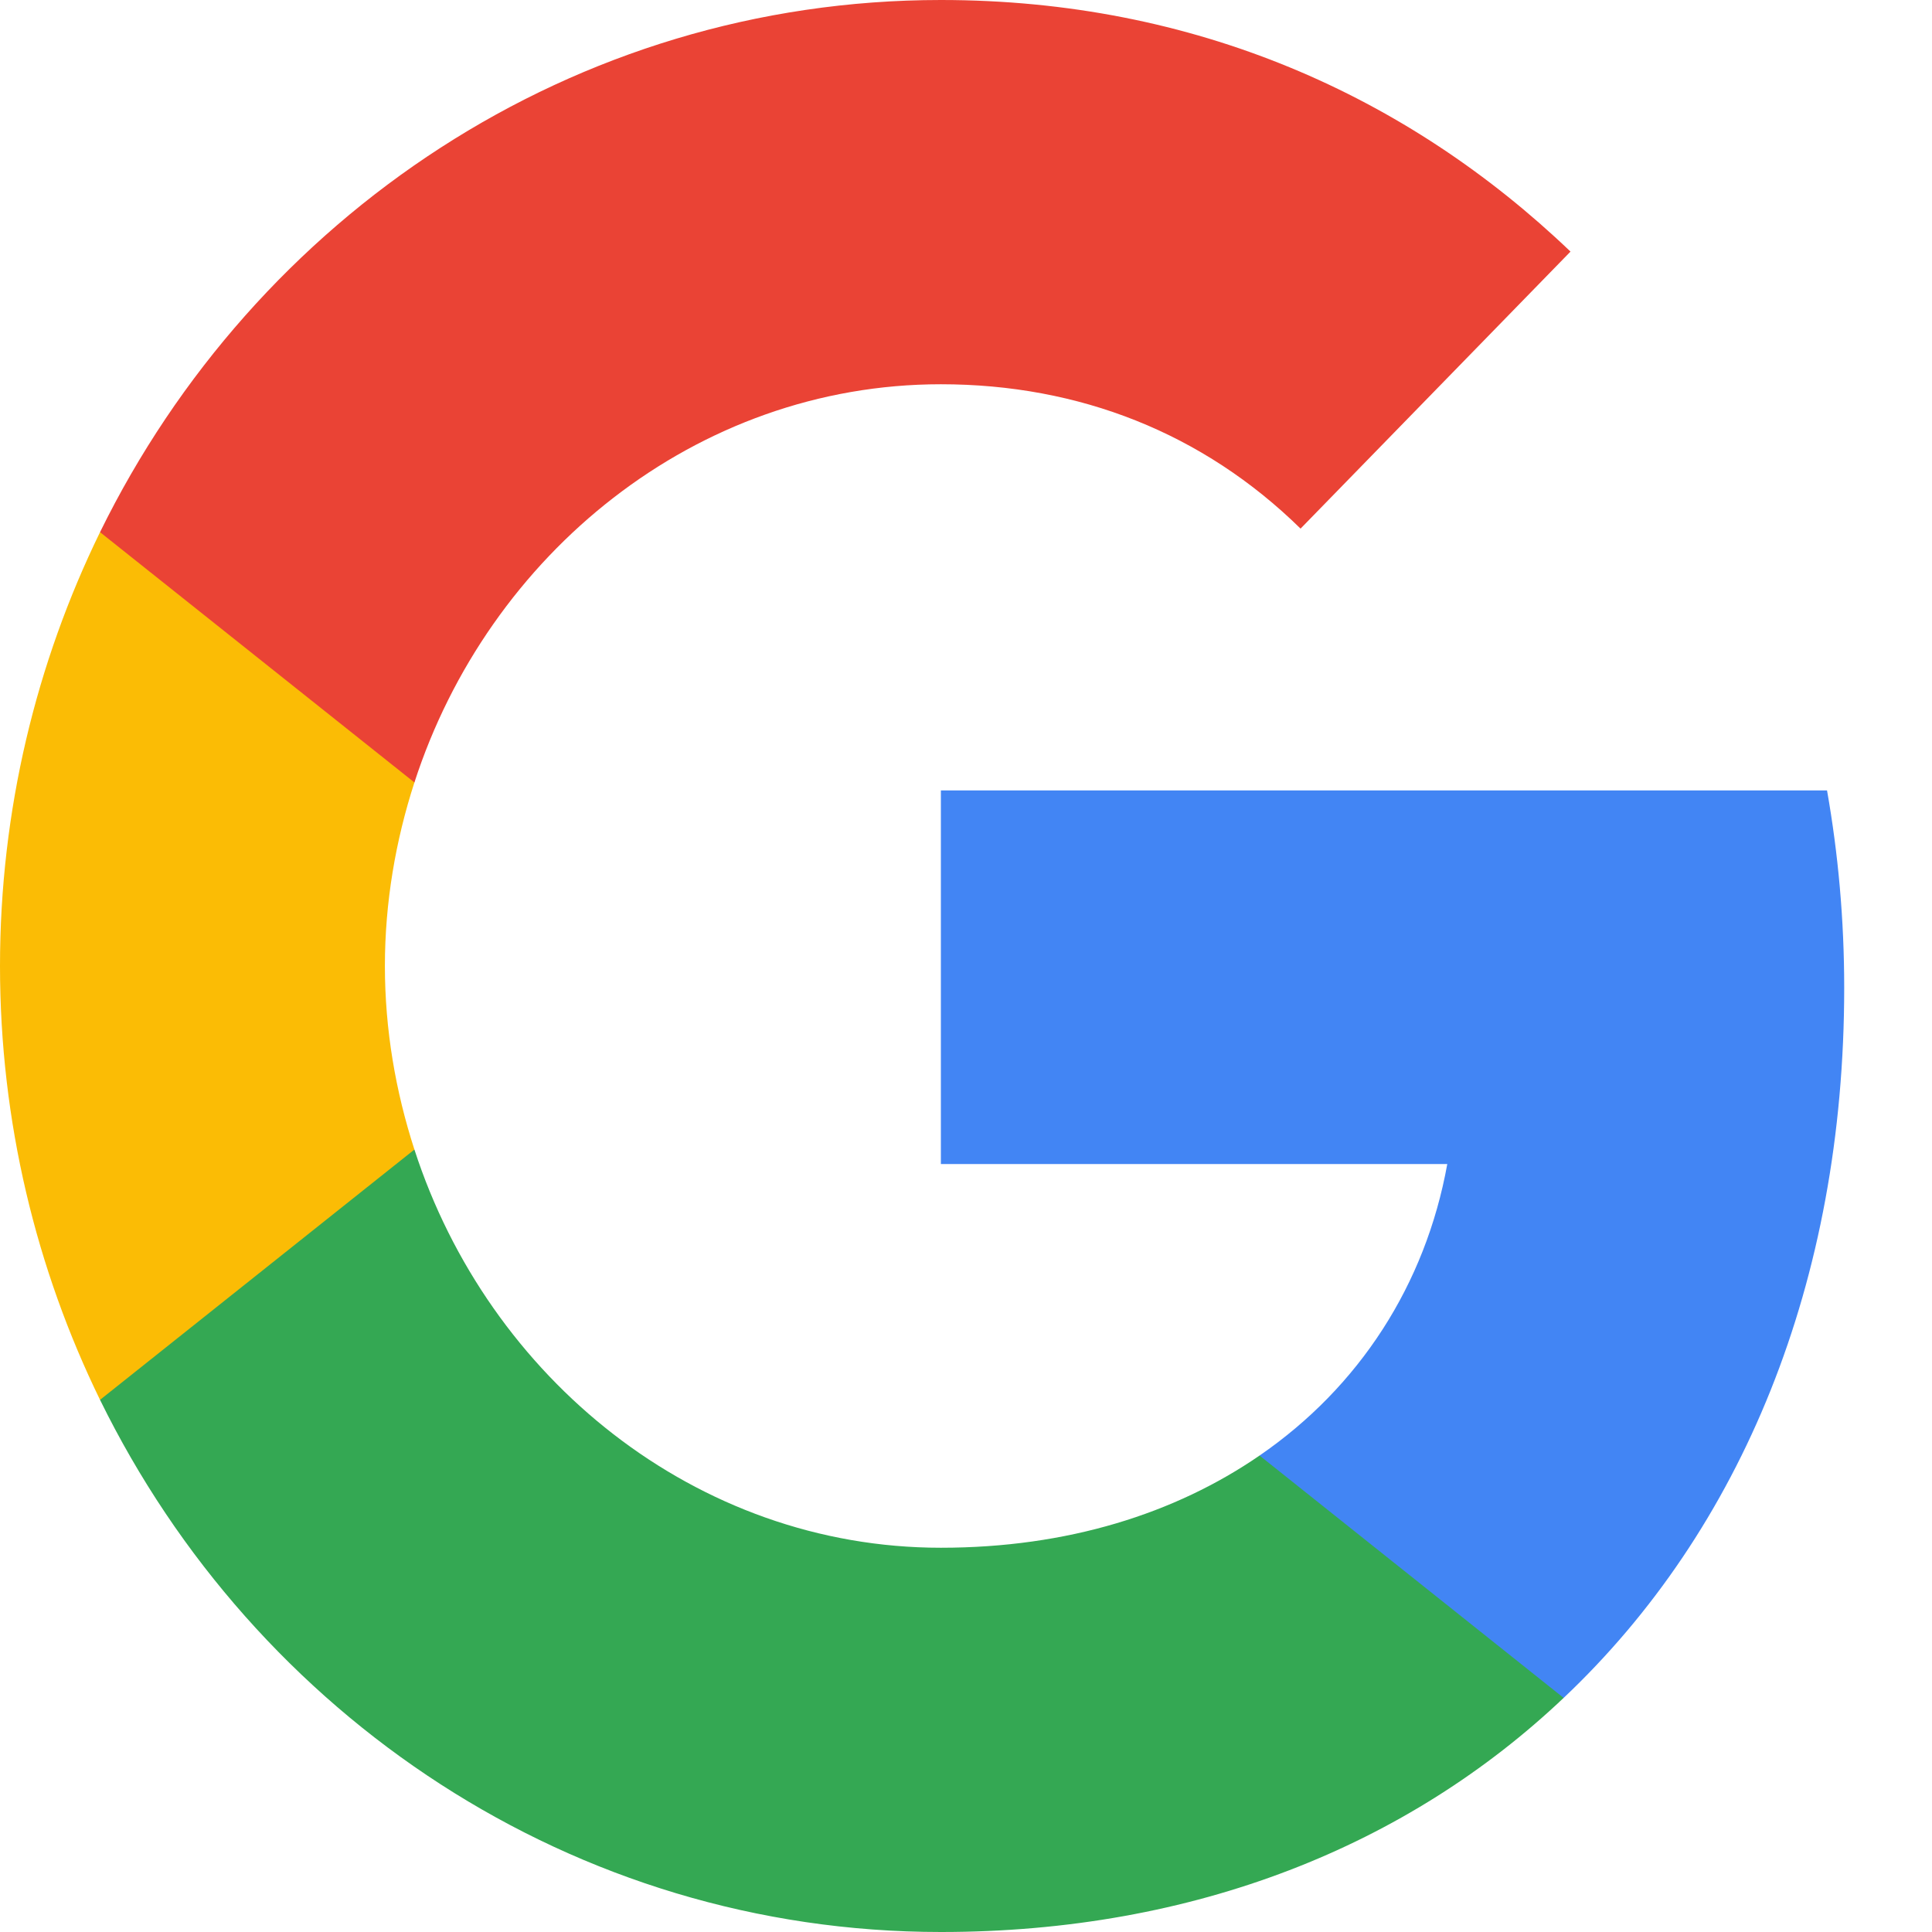
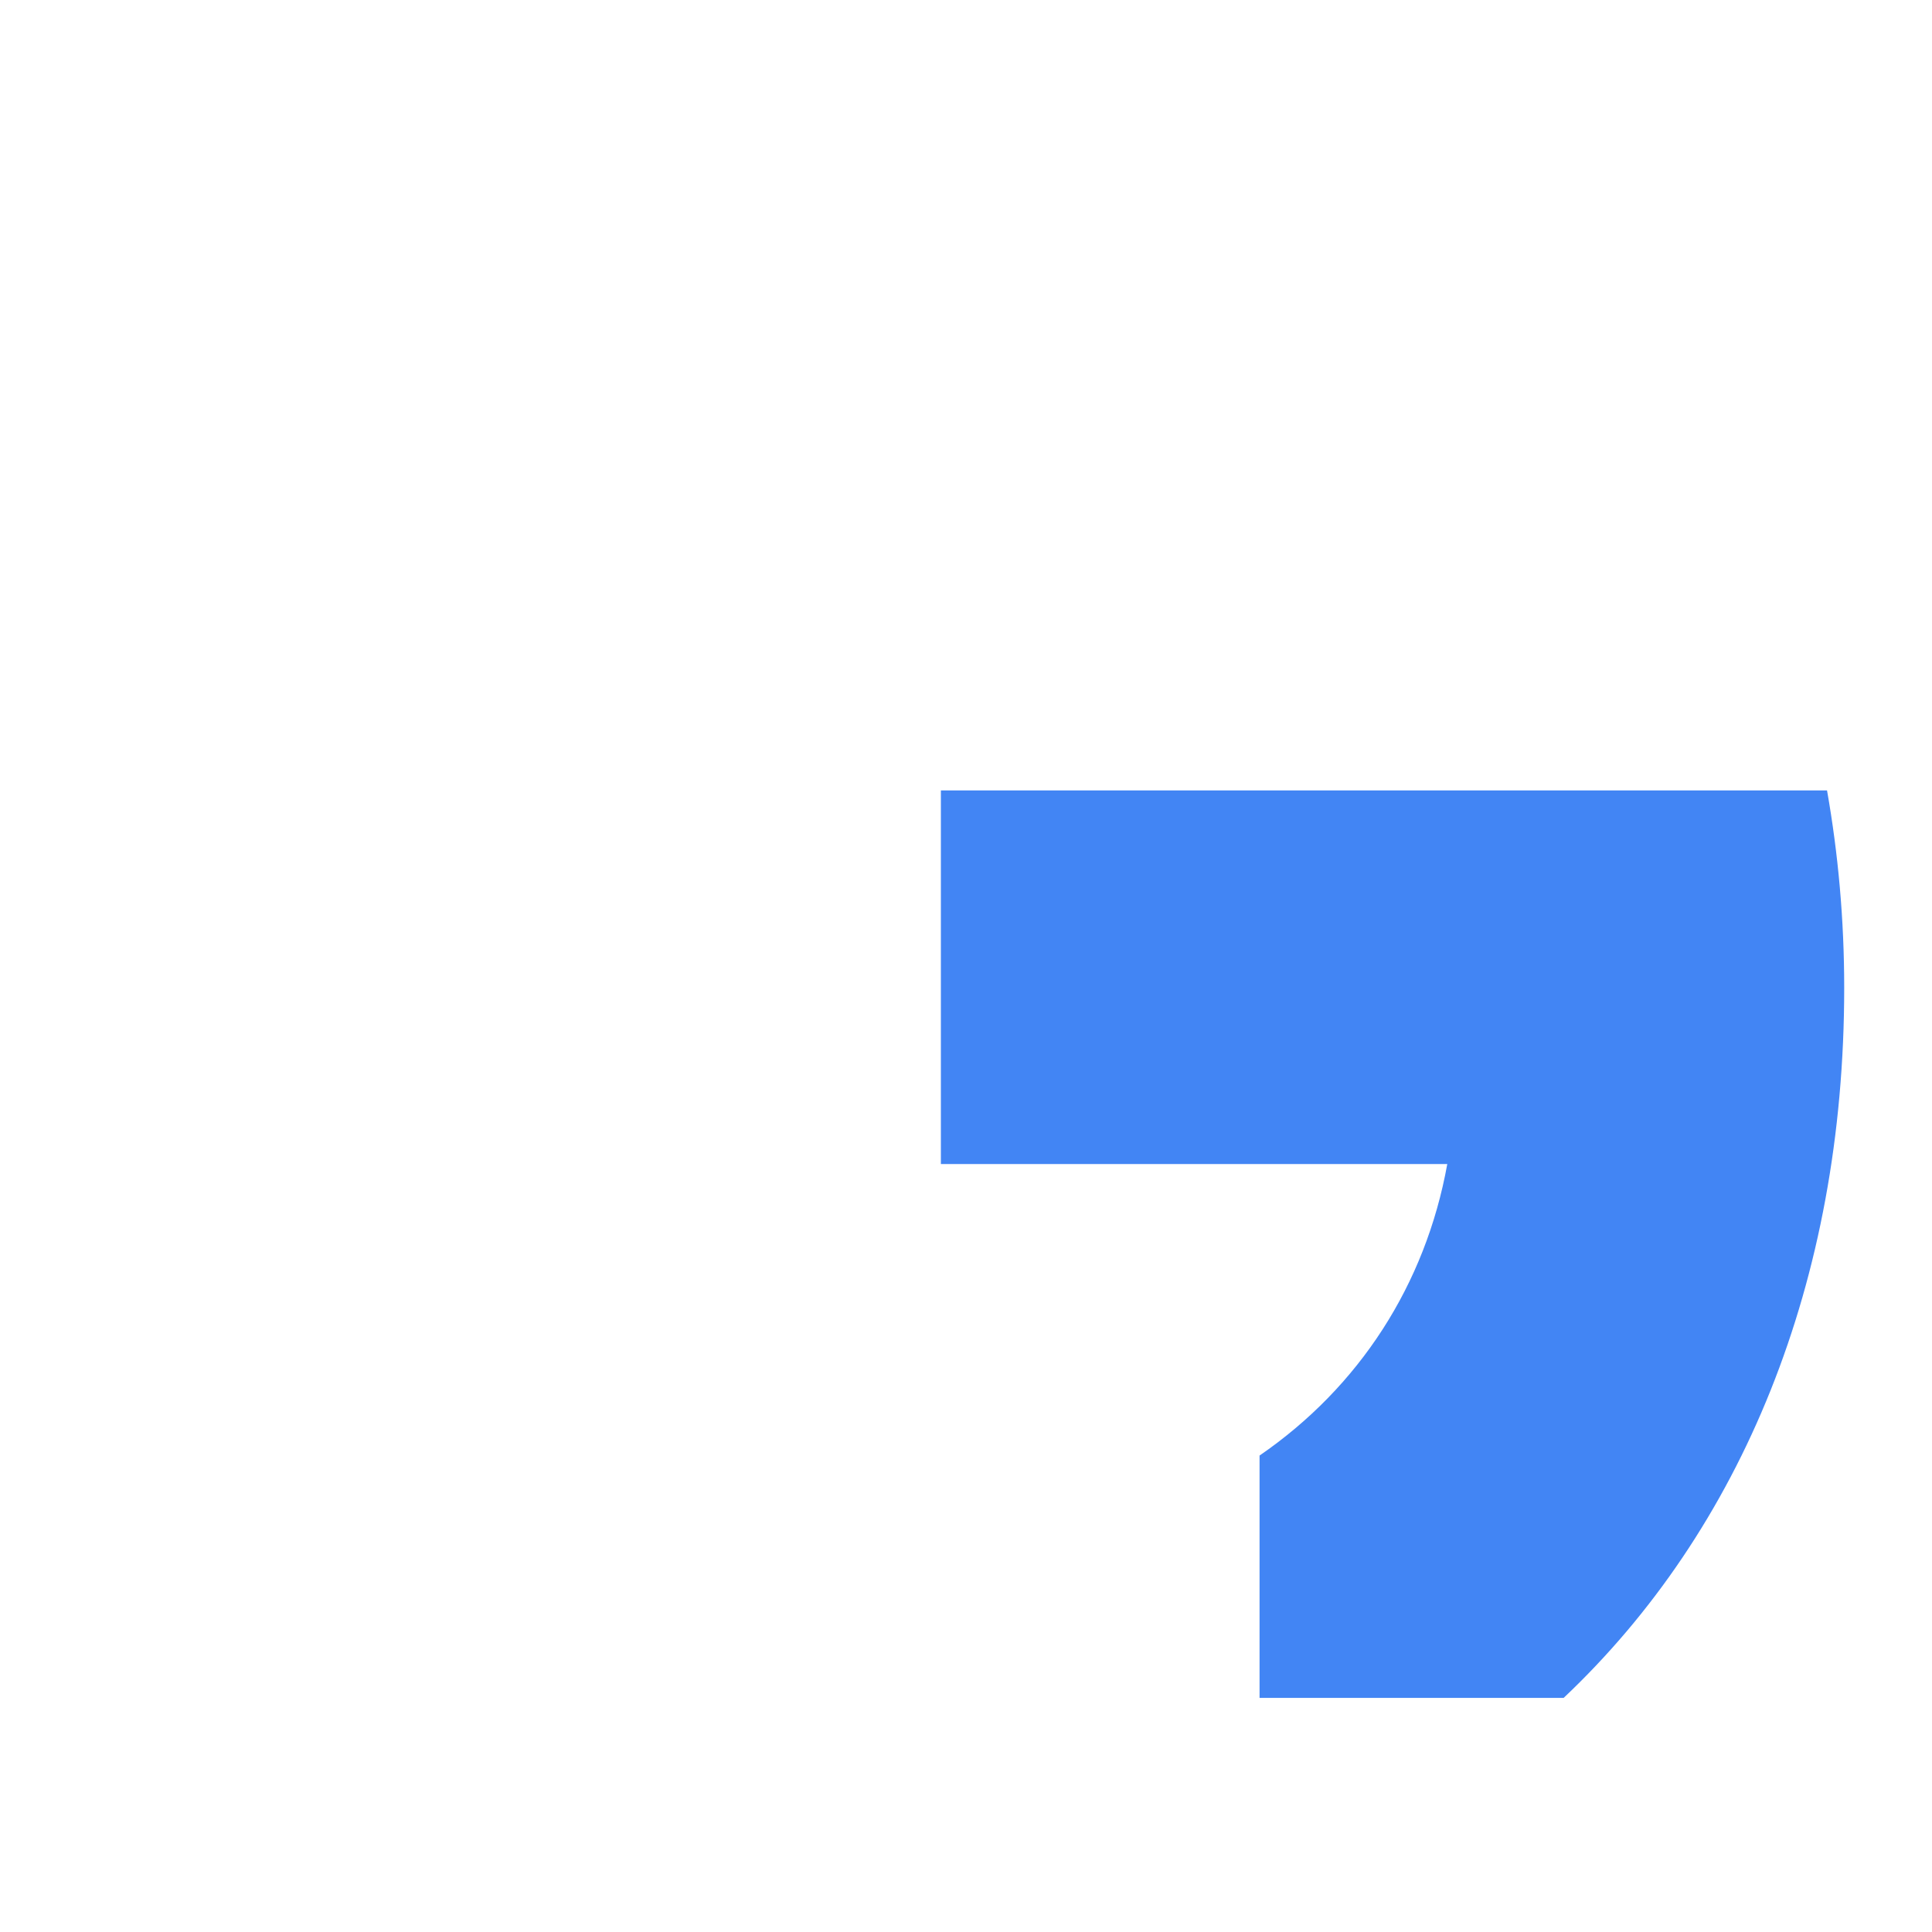
<svg xmlns="http://www.w3.org/2000/svg" width="18" height="18" viewBox="0 0 18 18" fill="none">
  <path fill-rule="evenodd" clip-rule="evenodd" d="M17.182 9.204C17.182 8.566 17.126 7.953 17.022 7.364H8.766V10.845H13.484C13.281 11.97 12.663 12.923 11.735 13.561V15.819H14.568C16.226 14.253 17.182 11.945 17.182 9.204V9.204Z" fill="#4285F4" />
-   <path fill-rule="evenodd" clip-rule="evenodd" d="M8.766 18C11.133 18 13.117 17.194 14.568 15.819L11.735 13.561C10.95 14.101 9.946 14.42 8.766 14.42C6.483 14.42 4.55 12.837 3.861 10.71H0.932V13.042C2.375 15.983 5.339 18 8.766 18V18Z" fill="#34A853" />
-   <path fill-rule="evenodd" clip-rule="evenodd" d="M3.861 10.71C3.686 10.17 3.586 9.593 3.586 9C3.586 8.407 3.686 7.83 3.861 7.29V4.958H0.932C0.339 6.173 0 7.548 0 9C0 10.452 0.339 11.827 0.932 13.042L3.861 10.71V10.71Z" fill="#FBBC05" />
-   <path fill-rule="evenodd" clip-rule="evenodd" d="M8.766 3.58C10.053 3.58 11.209 4.034 12.117 4.925L14.632 2.344C13.114 0.892 11.129 0 8.766 0C5.339 0 2.375 2.017 0.932 4.958L3.861 7.29C4.55 5.163 6.483 3.58 8.766 3.58V3.58Z" fill="#EA4335" />
</svg>